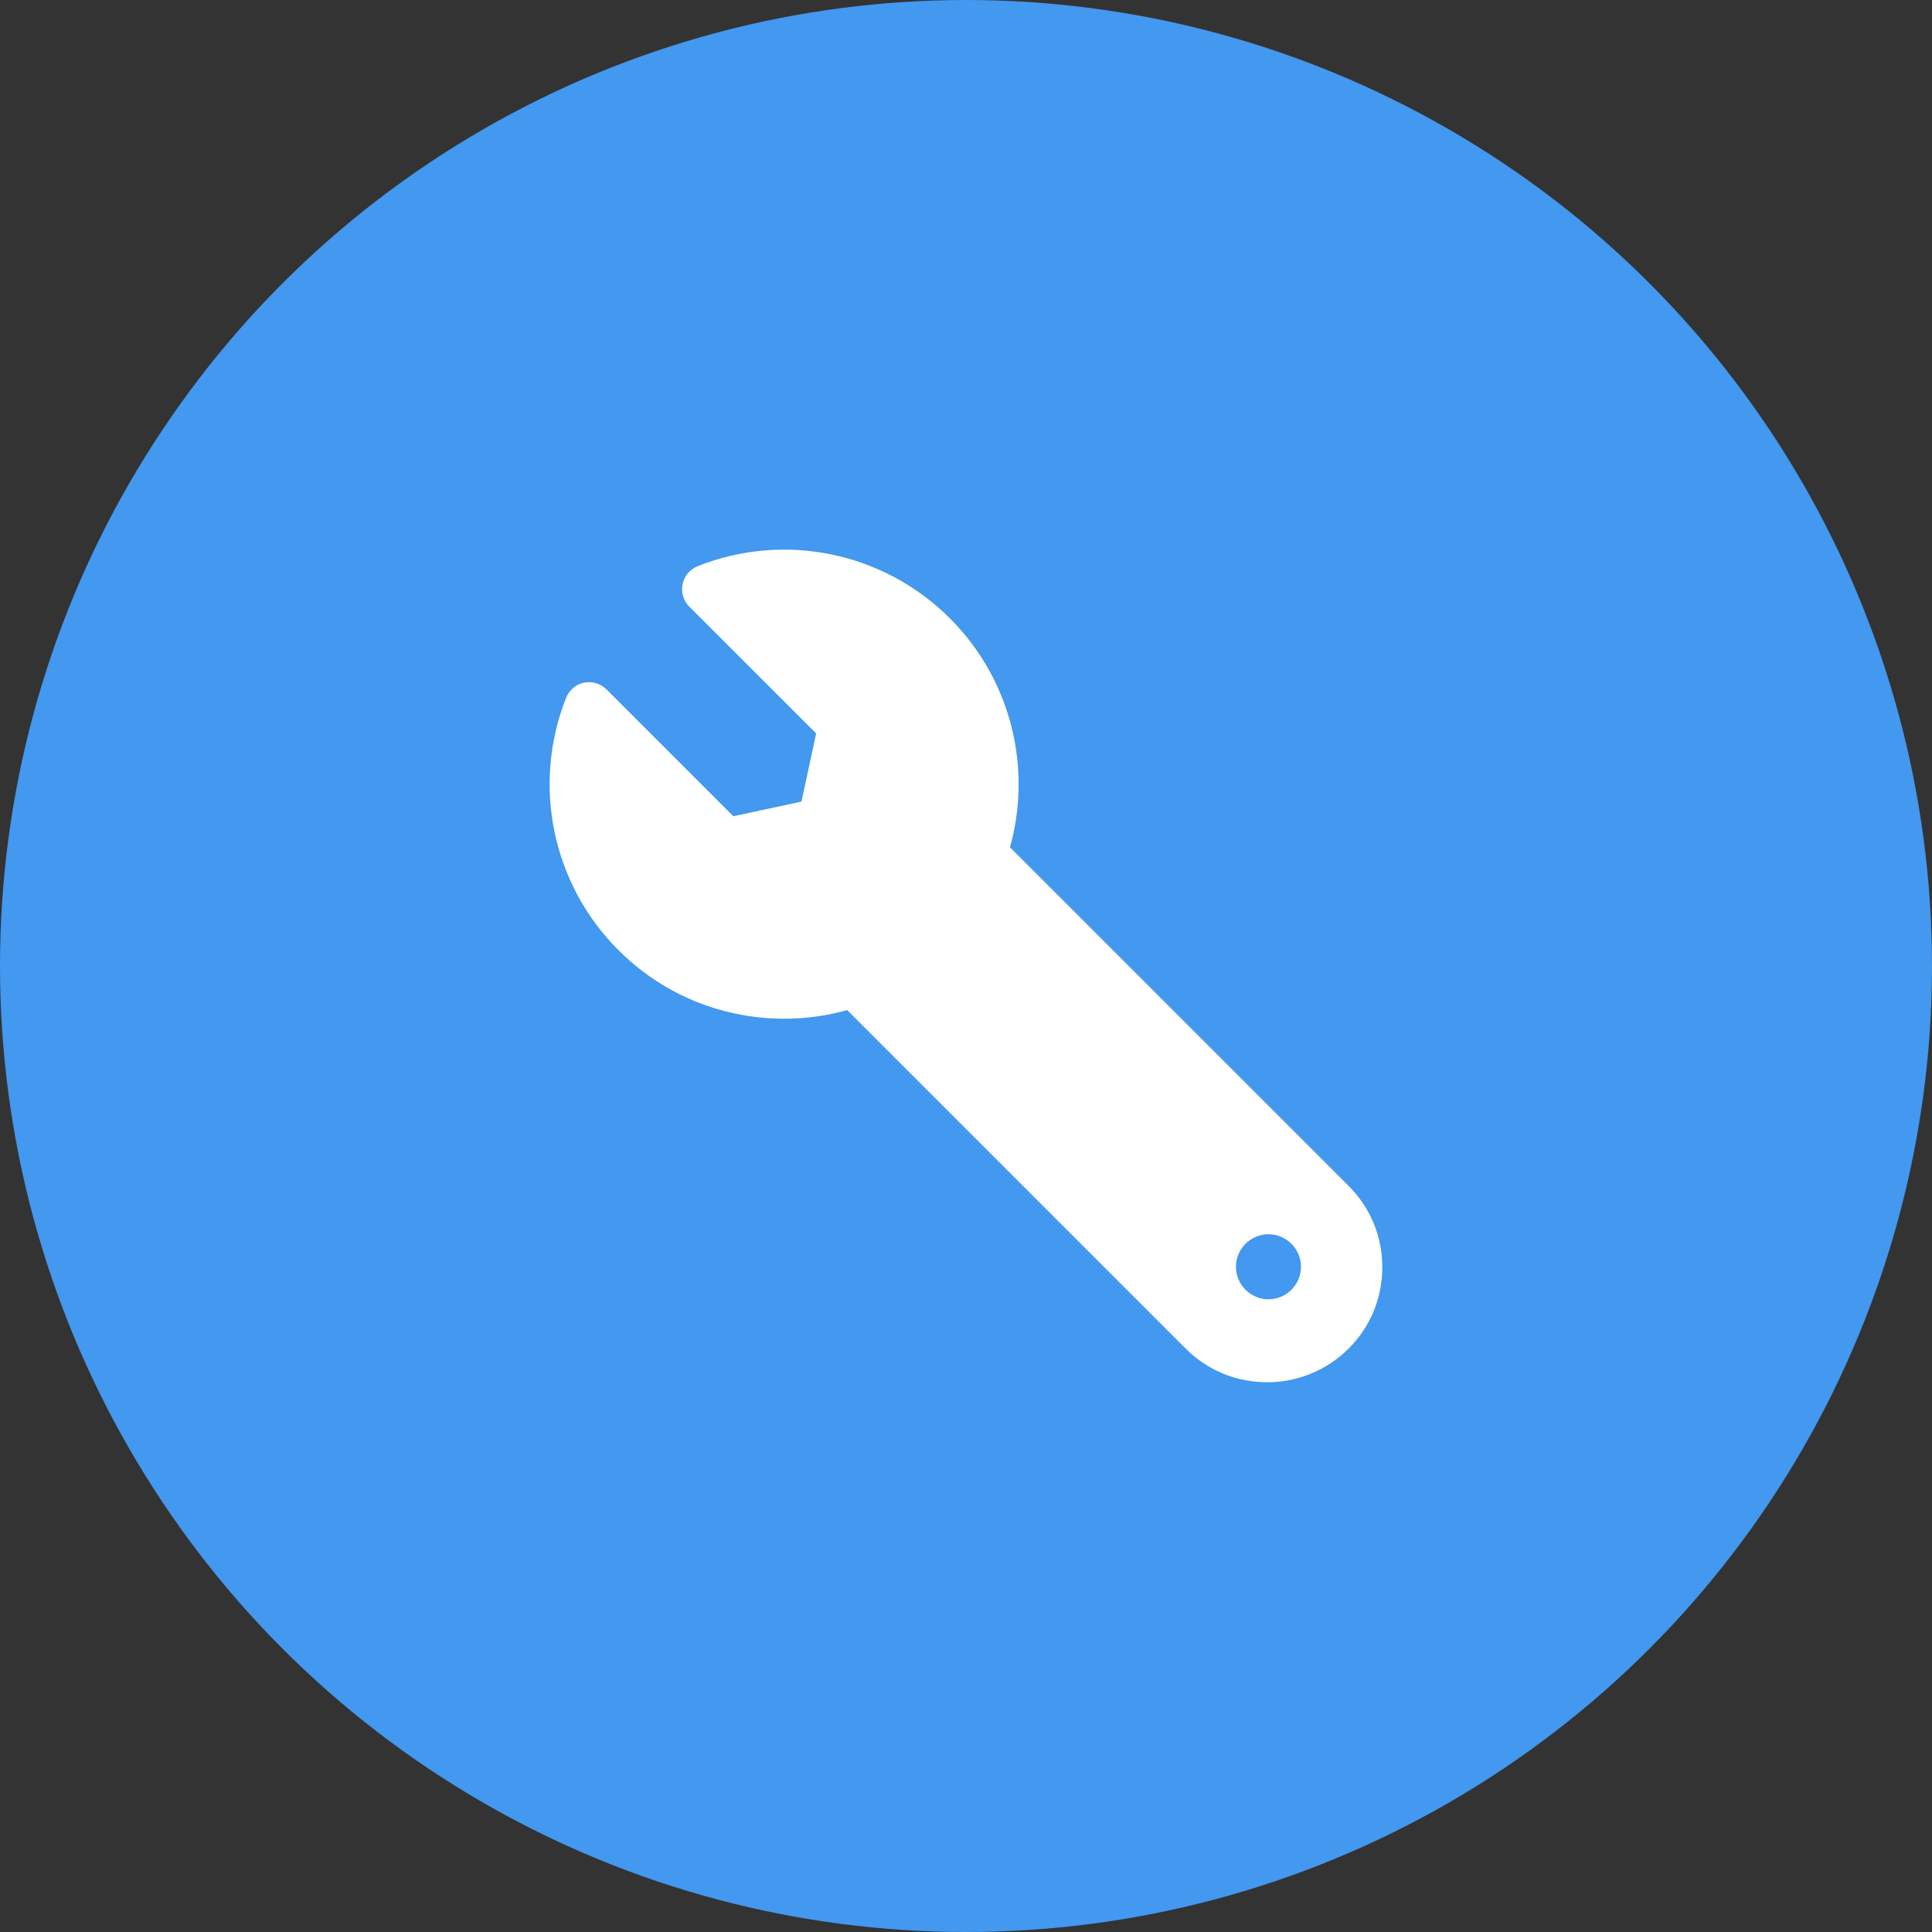
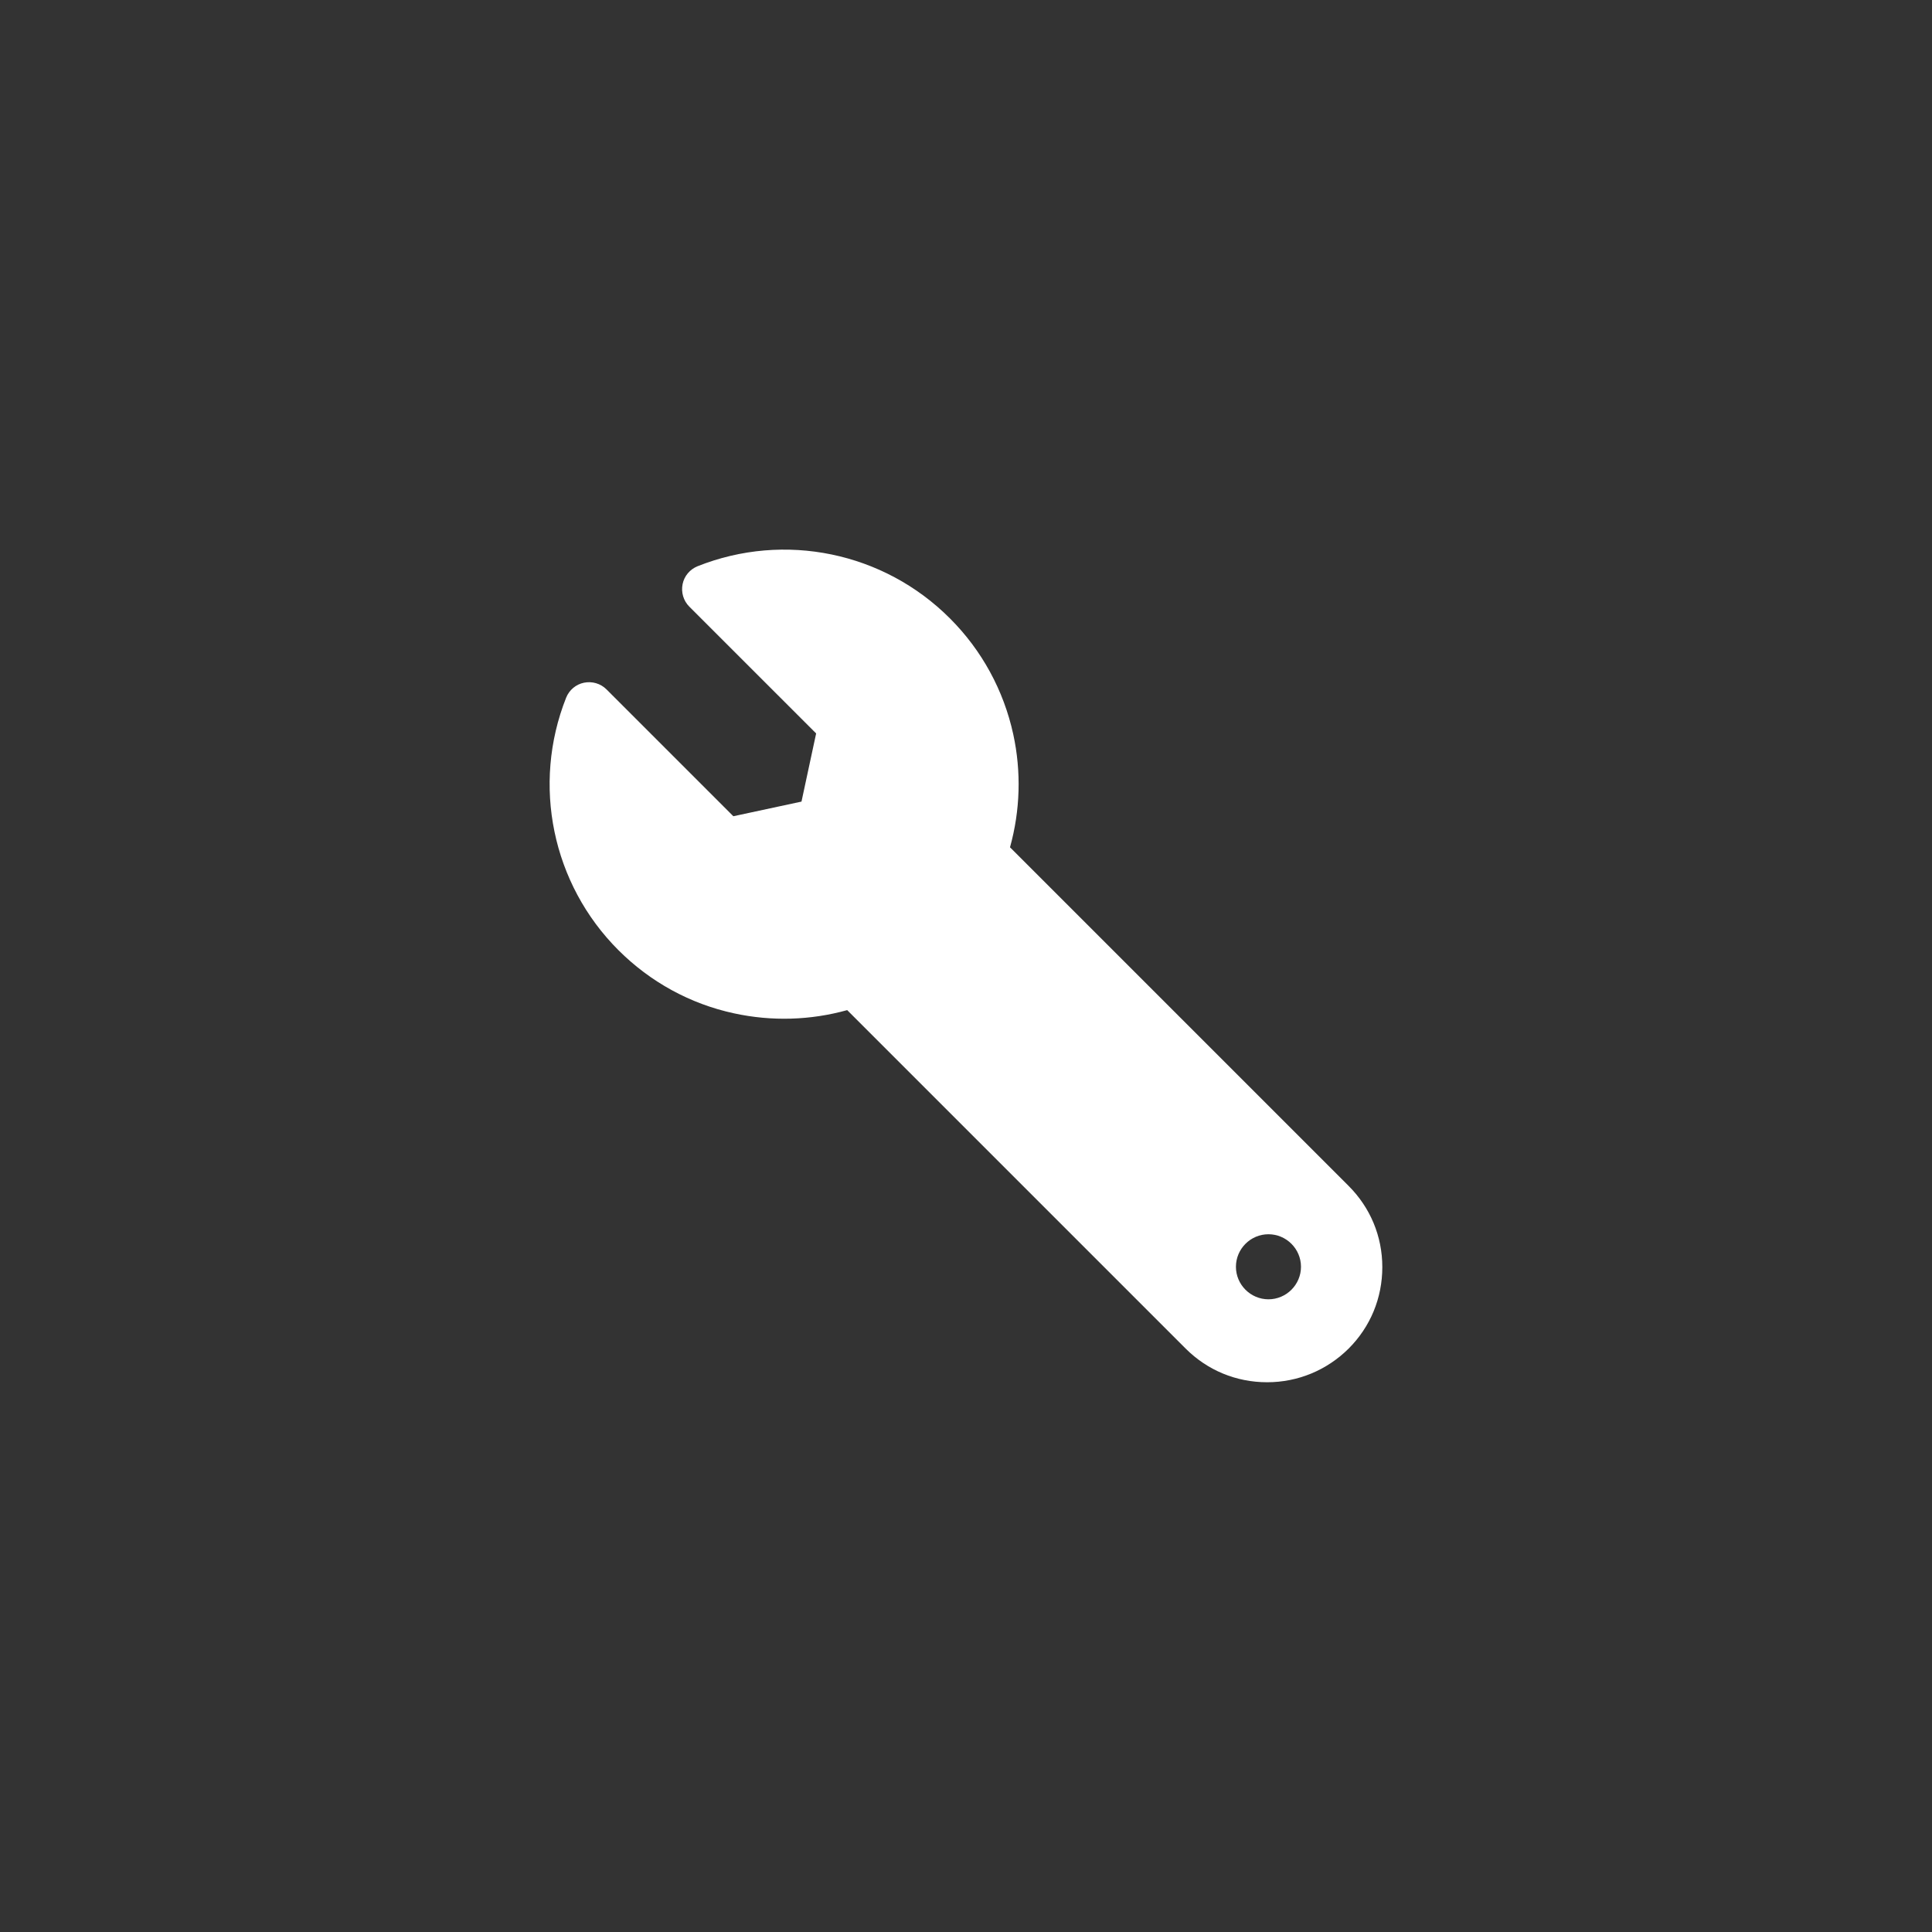
<svg xmlns="http://www.w3.org/2000/svg" width="116" height="116" viewBox="0 0 116 116" fill="none">
  <rect x="0" y="0" width="116" height="116" fill="#333333" stroke="none" />
-   <circle cx="58" cy="58" r="58" fill="#4398EF" />
  <path d="M80.974 71.205L60.642 50.873C61.257 48.666 61.326 46.332 60.837 44.086C60.261 41.449 58.953 39.047 57.039 37.133C53.064 33.149 47.107 31.918 41.882 33.998C41.423 34.184 41.082 34.584 40.984 35.072C40.886 35.561 41.033 36.069 41.384 36.42L49.002 44.037L48.123 48.129L44.031 49.008L36.414 41.391C36.062 41.039 35.554 40.893 35.066 40.99C34.578 41.088 34.177 41.43 33.992 41.889C31.922 47.113 33.152 53.071 37.127 57.045C39.041 58.959 41.443 60.278 44.08 60.844C46.336 61.332 48.66 61.264 50.867 60.649L71.189 80.971C72.498 82.279 74.226 82.992 76.082 82.992C77.927 82.992 79.666 82.27 80.974 80.971C82.283 79.662 82.996 77.934 82.996 76.078C82.996 74.223 82.273 72.504 80.974 71.205ZM76.16 78.012C75.086 78.012 74.207 77.133 74.207 76.059C74.207 74.984 75.086 74.106 76.16 74.106C77.234 74.106 78.113 74.984 78.113 76.059C78.113 77.133 77.234 78.012 76.16 78.012Z" fill="white" />
</svg>